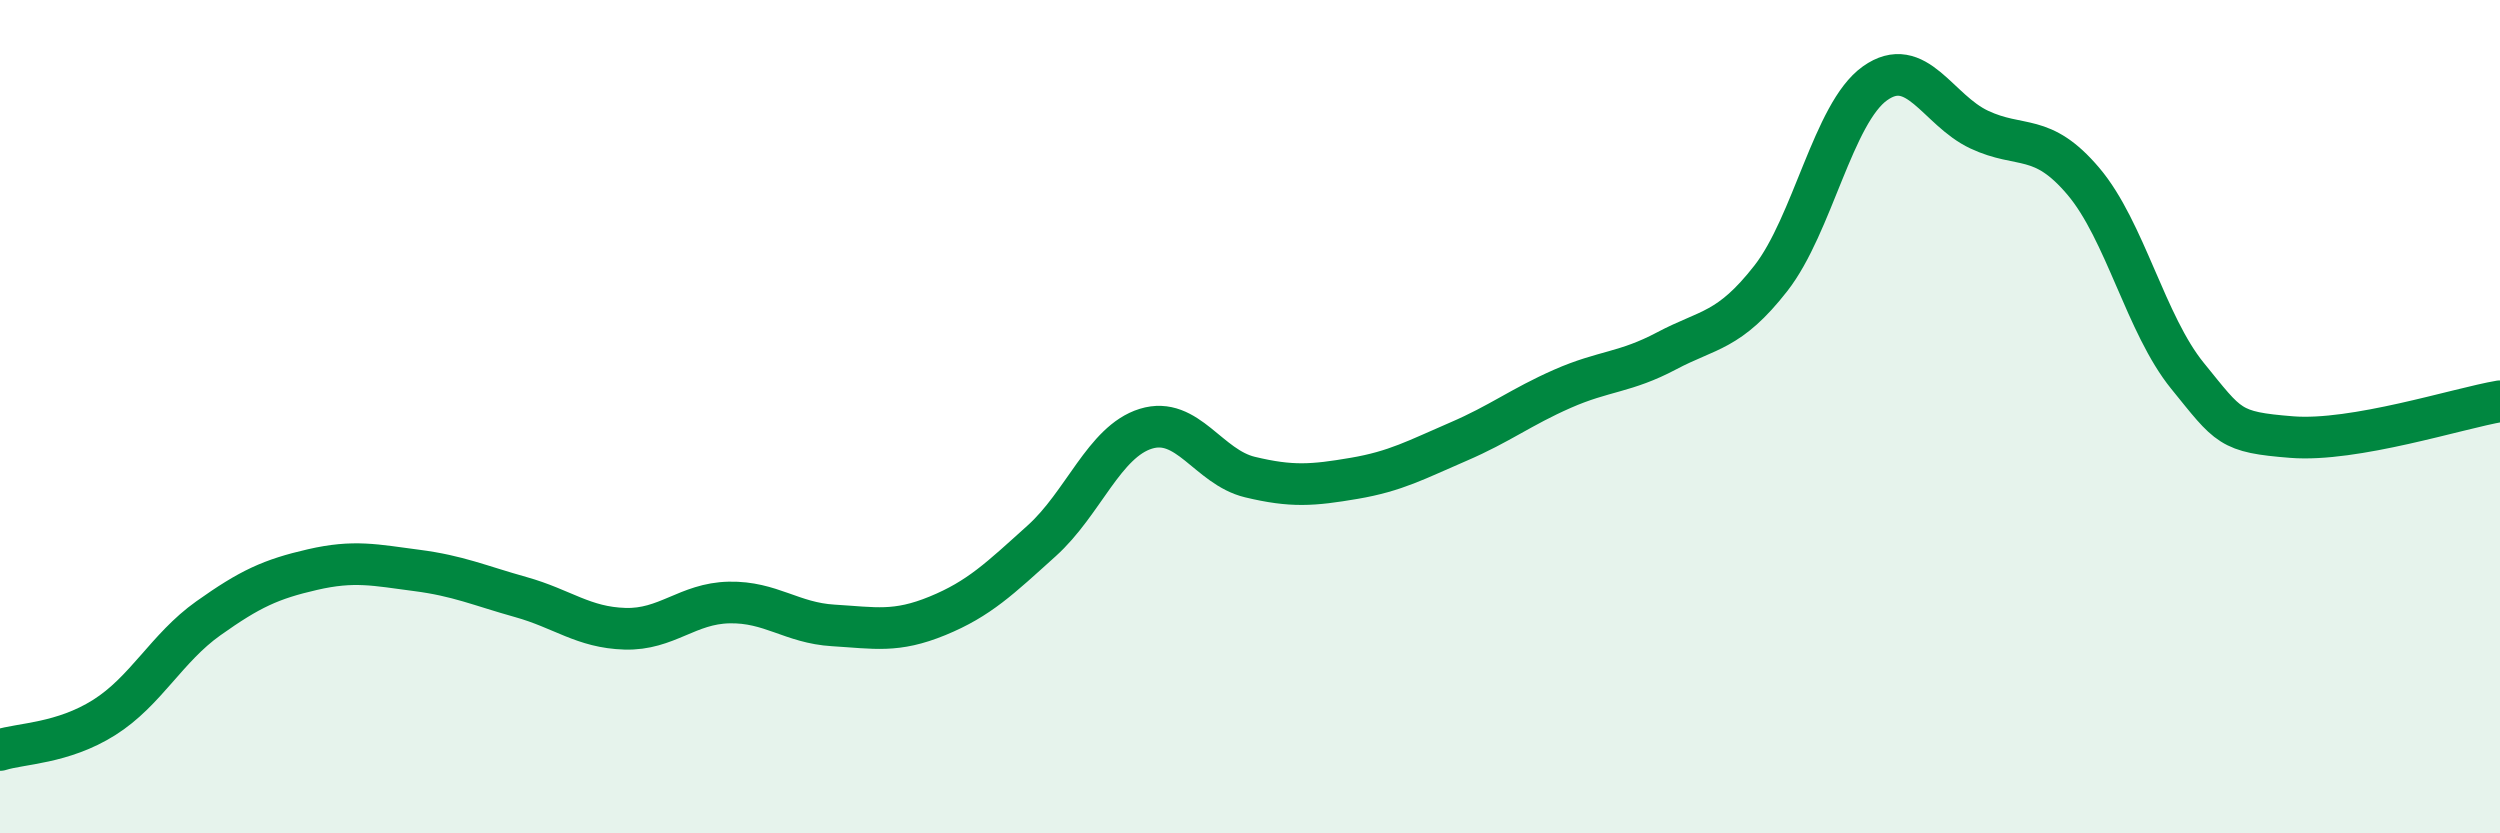
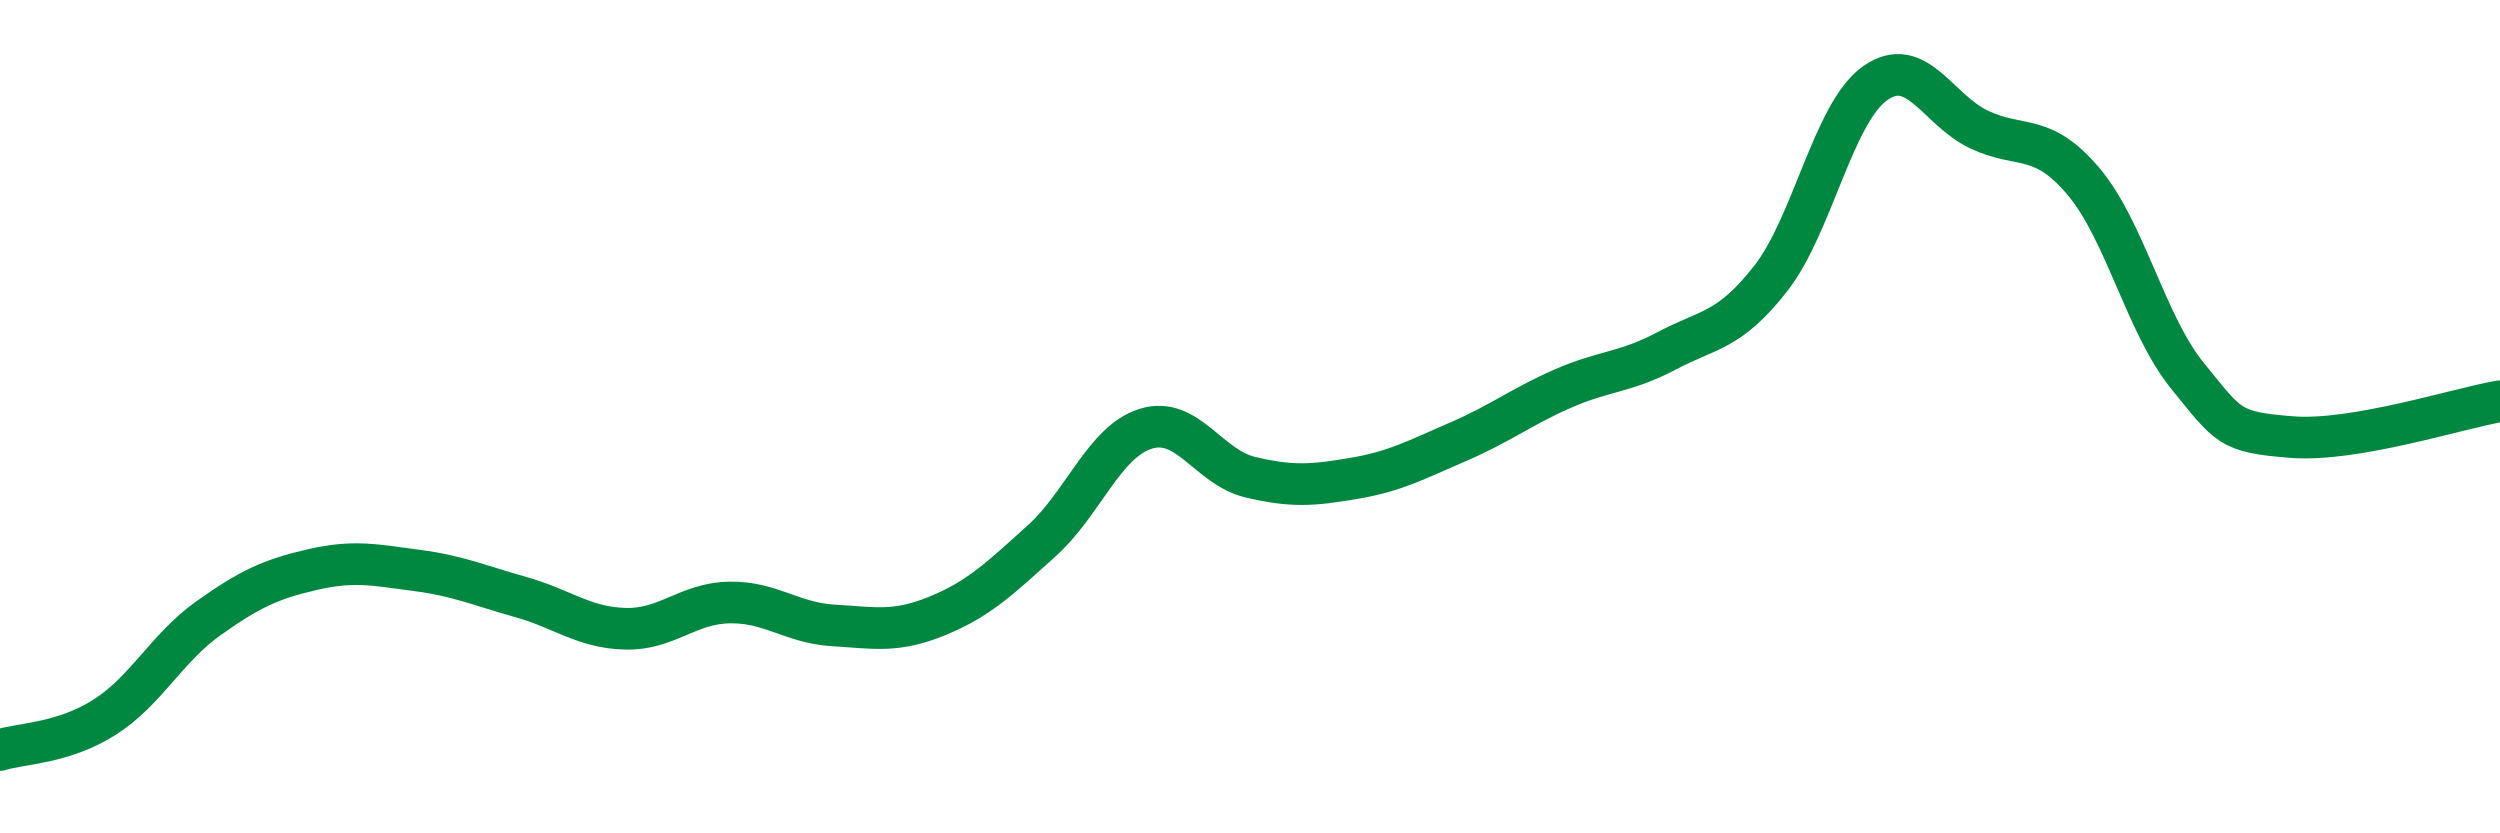
<svg xmlns="http://www.w3.org/2000/svg" width="60" height="20" viewBox="0 0 60 20">
-   <path d="M 0,18 C 0.5,17.84 1.5,17.85 2.5,17.22 C 3.5,16.59 4,15.55 5,14.84 C 6,14.13 6.5,13.9 7.5,13.67 C 8.5,13.44 9,13.56 10,13.69 C 11,13.82 11.5,14.05 12.5,14.33 C 13.5,14.61 14,15.06 15,15.09 C 16,15.12 16.5,14.48 17.5,14.46 C 18.5,14.44 19,14.95 20,15.01 C 21,15.07 21.5,15.19 22.5,14.78 C 23.5,14.37 24,13.88 25,12.98 C 26,12.08 26.5,10.6 27.5,10.29 C 28.5,9.98 29,11.21 30,11.45 C 31,11.69 31.5,11.65 32.5,11.48 C 33.5,11.31 34,11.03 35,10.6 C 36,10.17 36.5,9.77 37.5,9.33 C 38.5,8.89 39,8.95 40,8.42 C 41,7.89 41.5,7.96 42.5,6.68 C 43.5,5.4 44,2.71 45,2 C 46,1.29 46.5,2.64 47.5,3.11 C 48.5,3.58 49,3.17 50,4.35 C 51,5.53 51.5,7.79 52.5,9.02 C 53.5,10.25 53.5,10.37 55,10.49 C 56.5,10.61 59,9.8 60,9.63L60 20L0 20Z" fill="#008740" opacity="0.1" stroke-linecap="round" stroke-linejoin="round" />
  <path d="M 0,18 C 0.5,17.84 1.5,17.85 2.5,17.22 C 3.5,16.59 4,15.55 5,14.84 C 6,14.13 6.5,13.9 7.5,13.67 C 8.5,13.44 9,13.56 10,13.69 C 11,13.82 11.5,14.05 12.5,14.33 C 13.5,14.61 14,15.06 15,15.09 C 16,15.12 16.5,14.48 17.5,14.46 C 18.5,14.44 19,14.95 20,15.01 C 21,15.07 21.5,15.19 22.5,14.78 C 23.5,14.37 24,13.88 25,12.98 C 26,12.08 26.5,10.6 27.5,10.29 C 28.5,9.98 29,11.21 30,11.45 C 31,11.69 31.5,11.65 32.5,11.48 C 33.5,11.31 34,11.03 35,10.6 C 36,10.17 36.5,9.77 37.5,9.33 C 38.5,8.89 39,8.95 40,8.42 C 41,7.89 41.5,7.96 42.5,6.68 C 43.5,5.4 44,2.71 45,2 C 46,1.29 46.5,2.64 47.5,3.11 C 48.5,3.58 49,3.17 50,4.35 C 51,5.53 51.5,7.79 52.5,9.02 C 53.5,10.25 53.5,10.37 55,10.49 C 56.5,10.61 59,9.8 60,9.63" stroke="#008740" stroke-width="1" fill="none" stroke-linecap="round" stroke-linejoin="round" />
</svg>